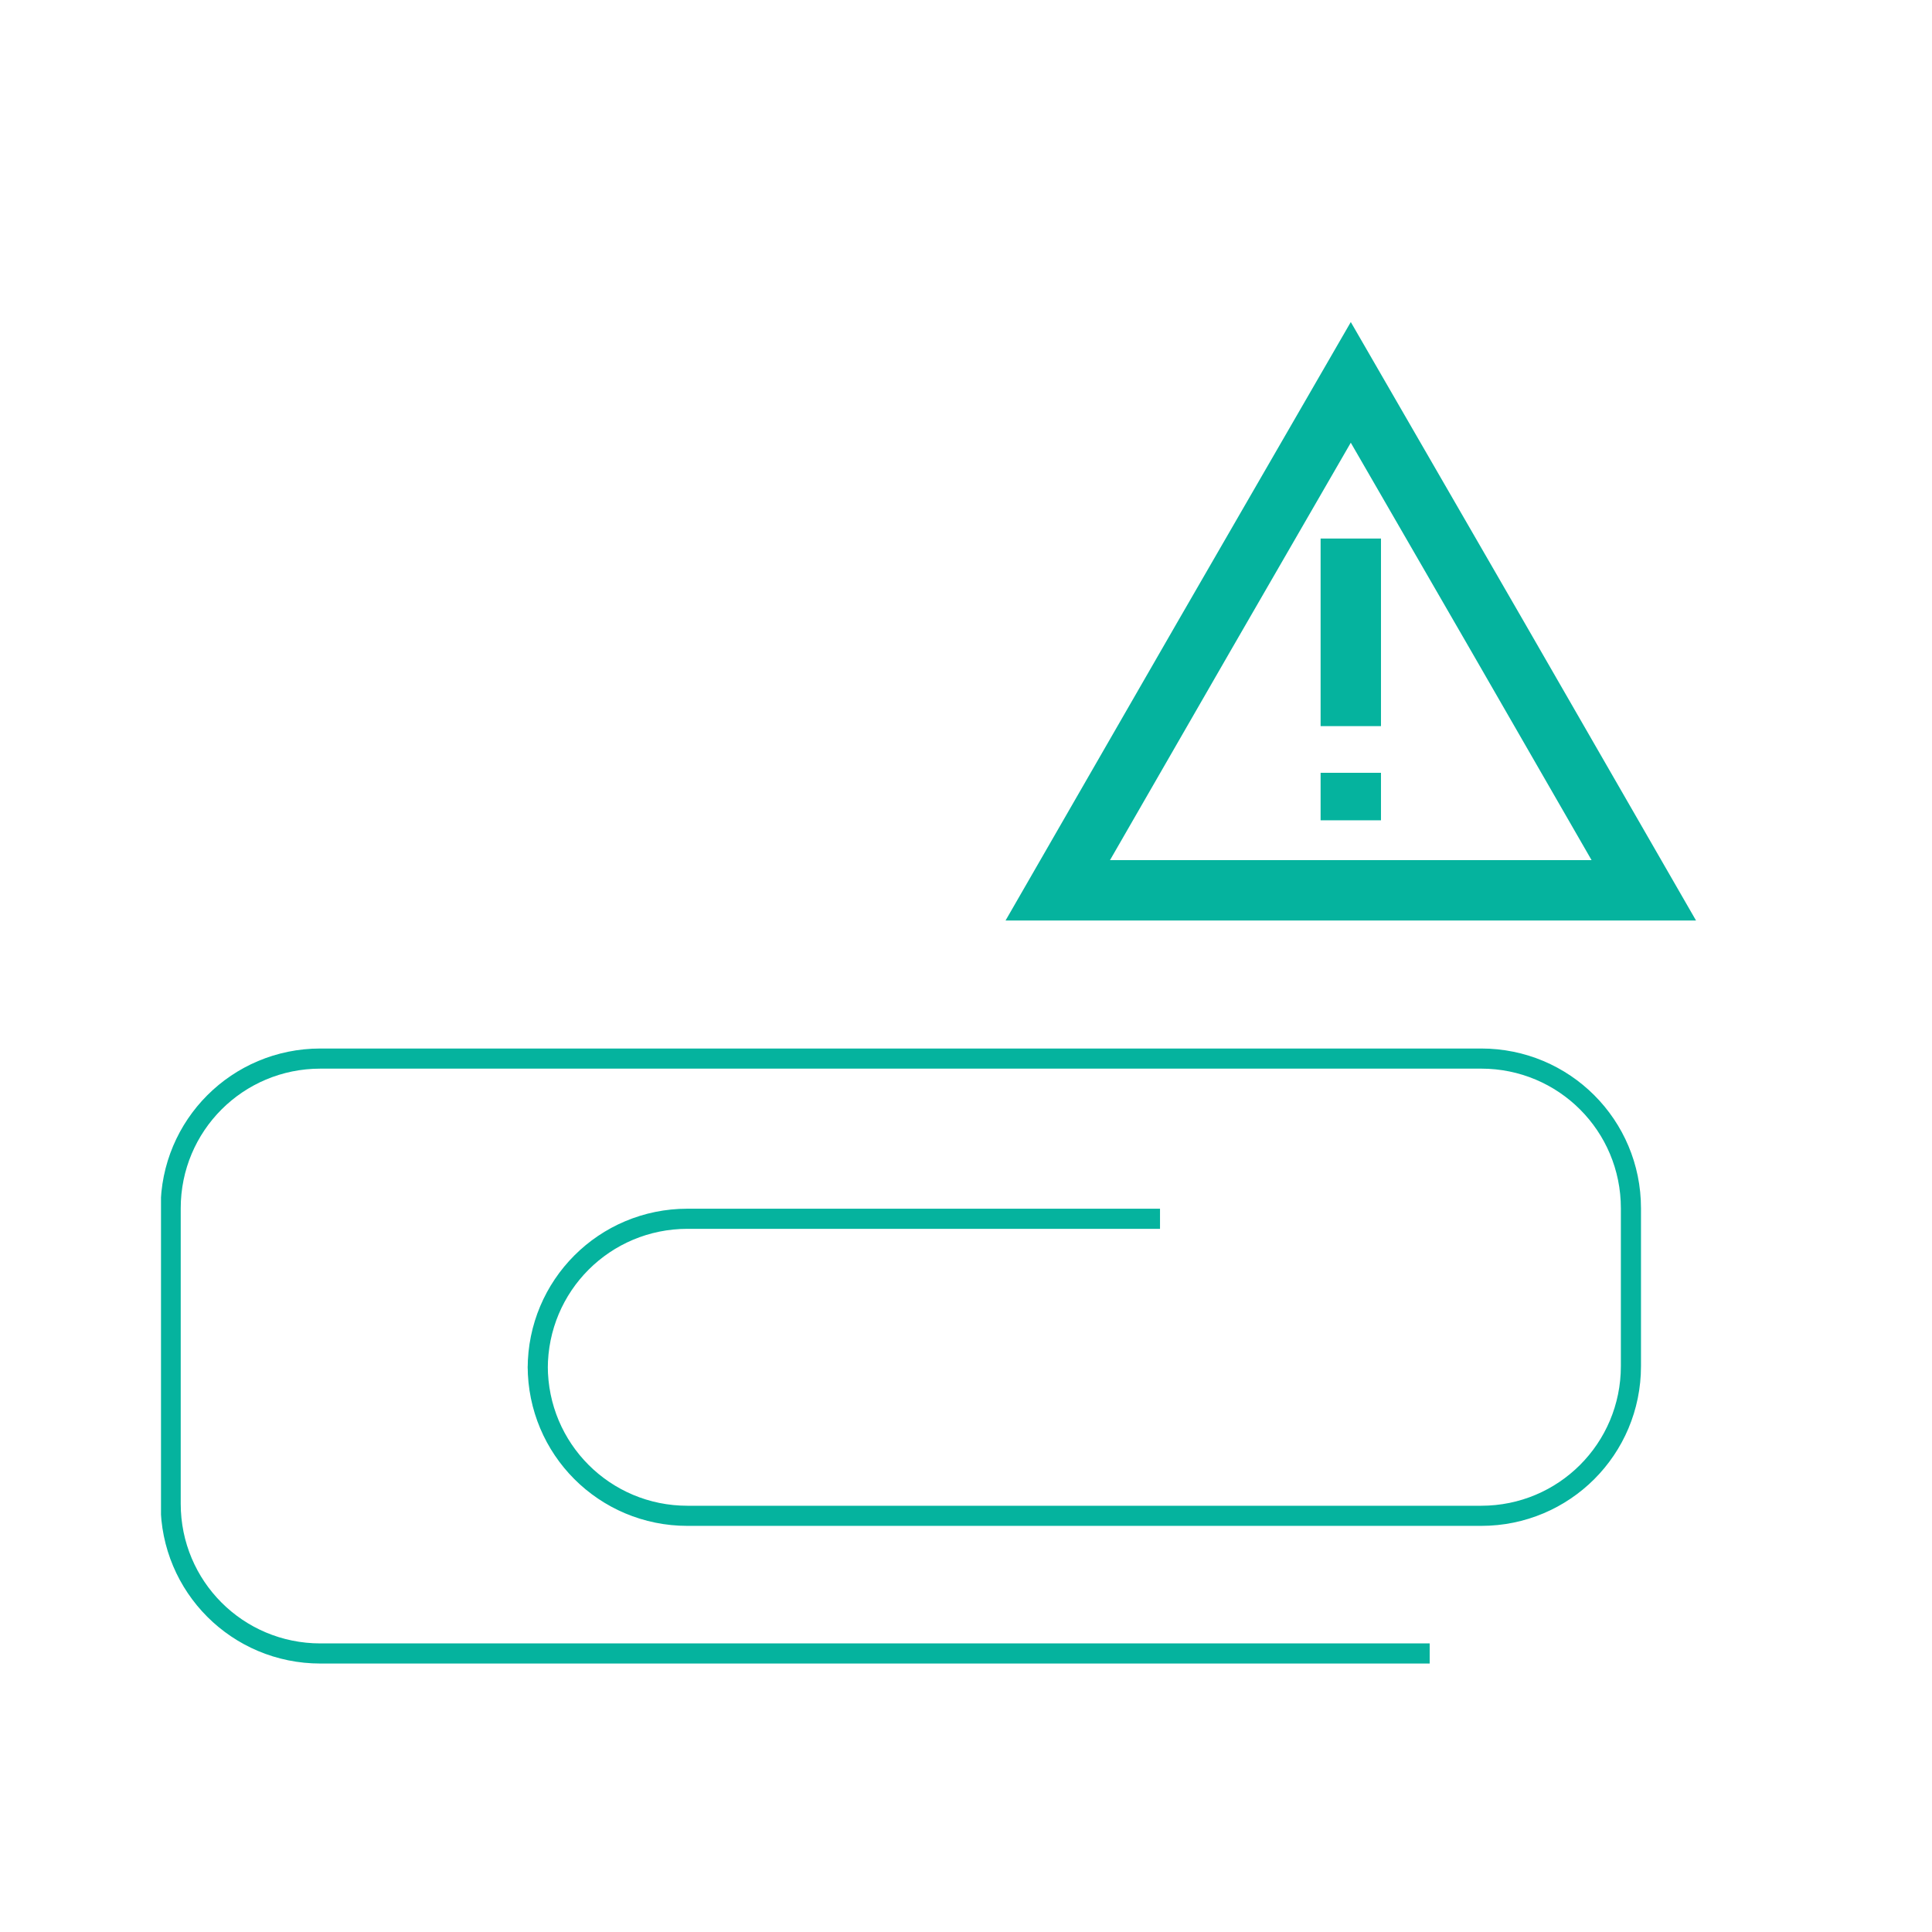
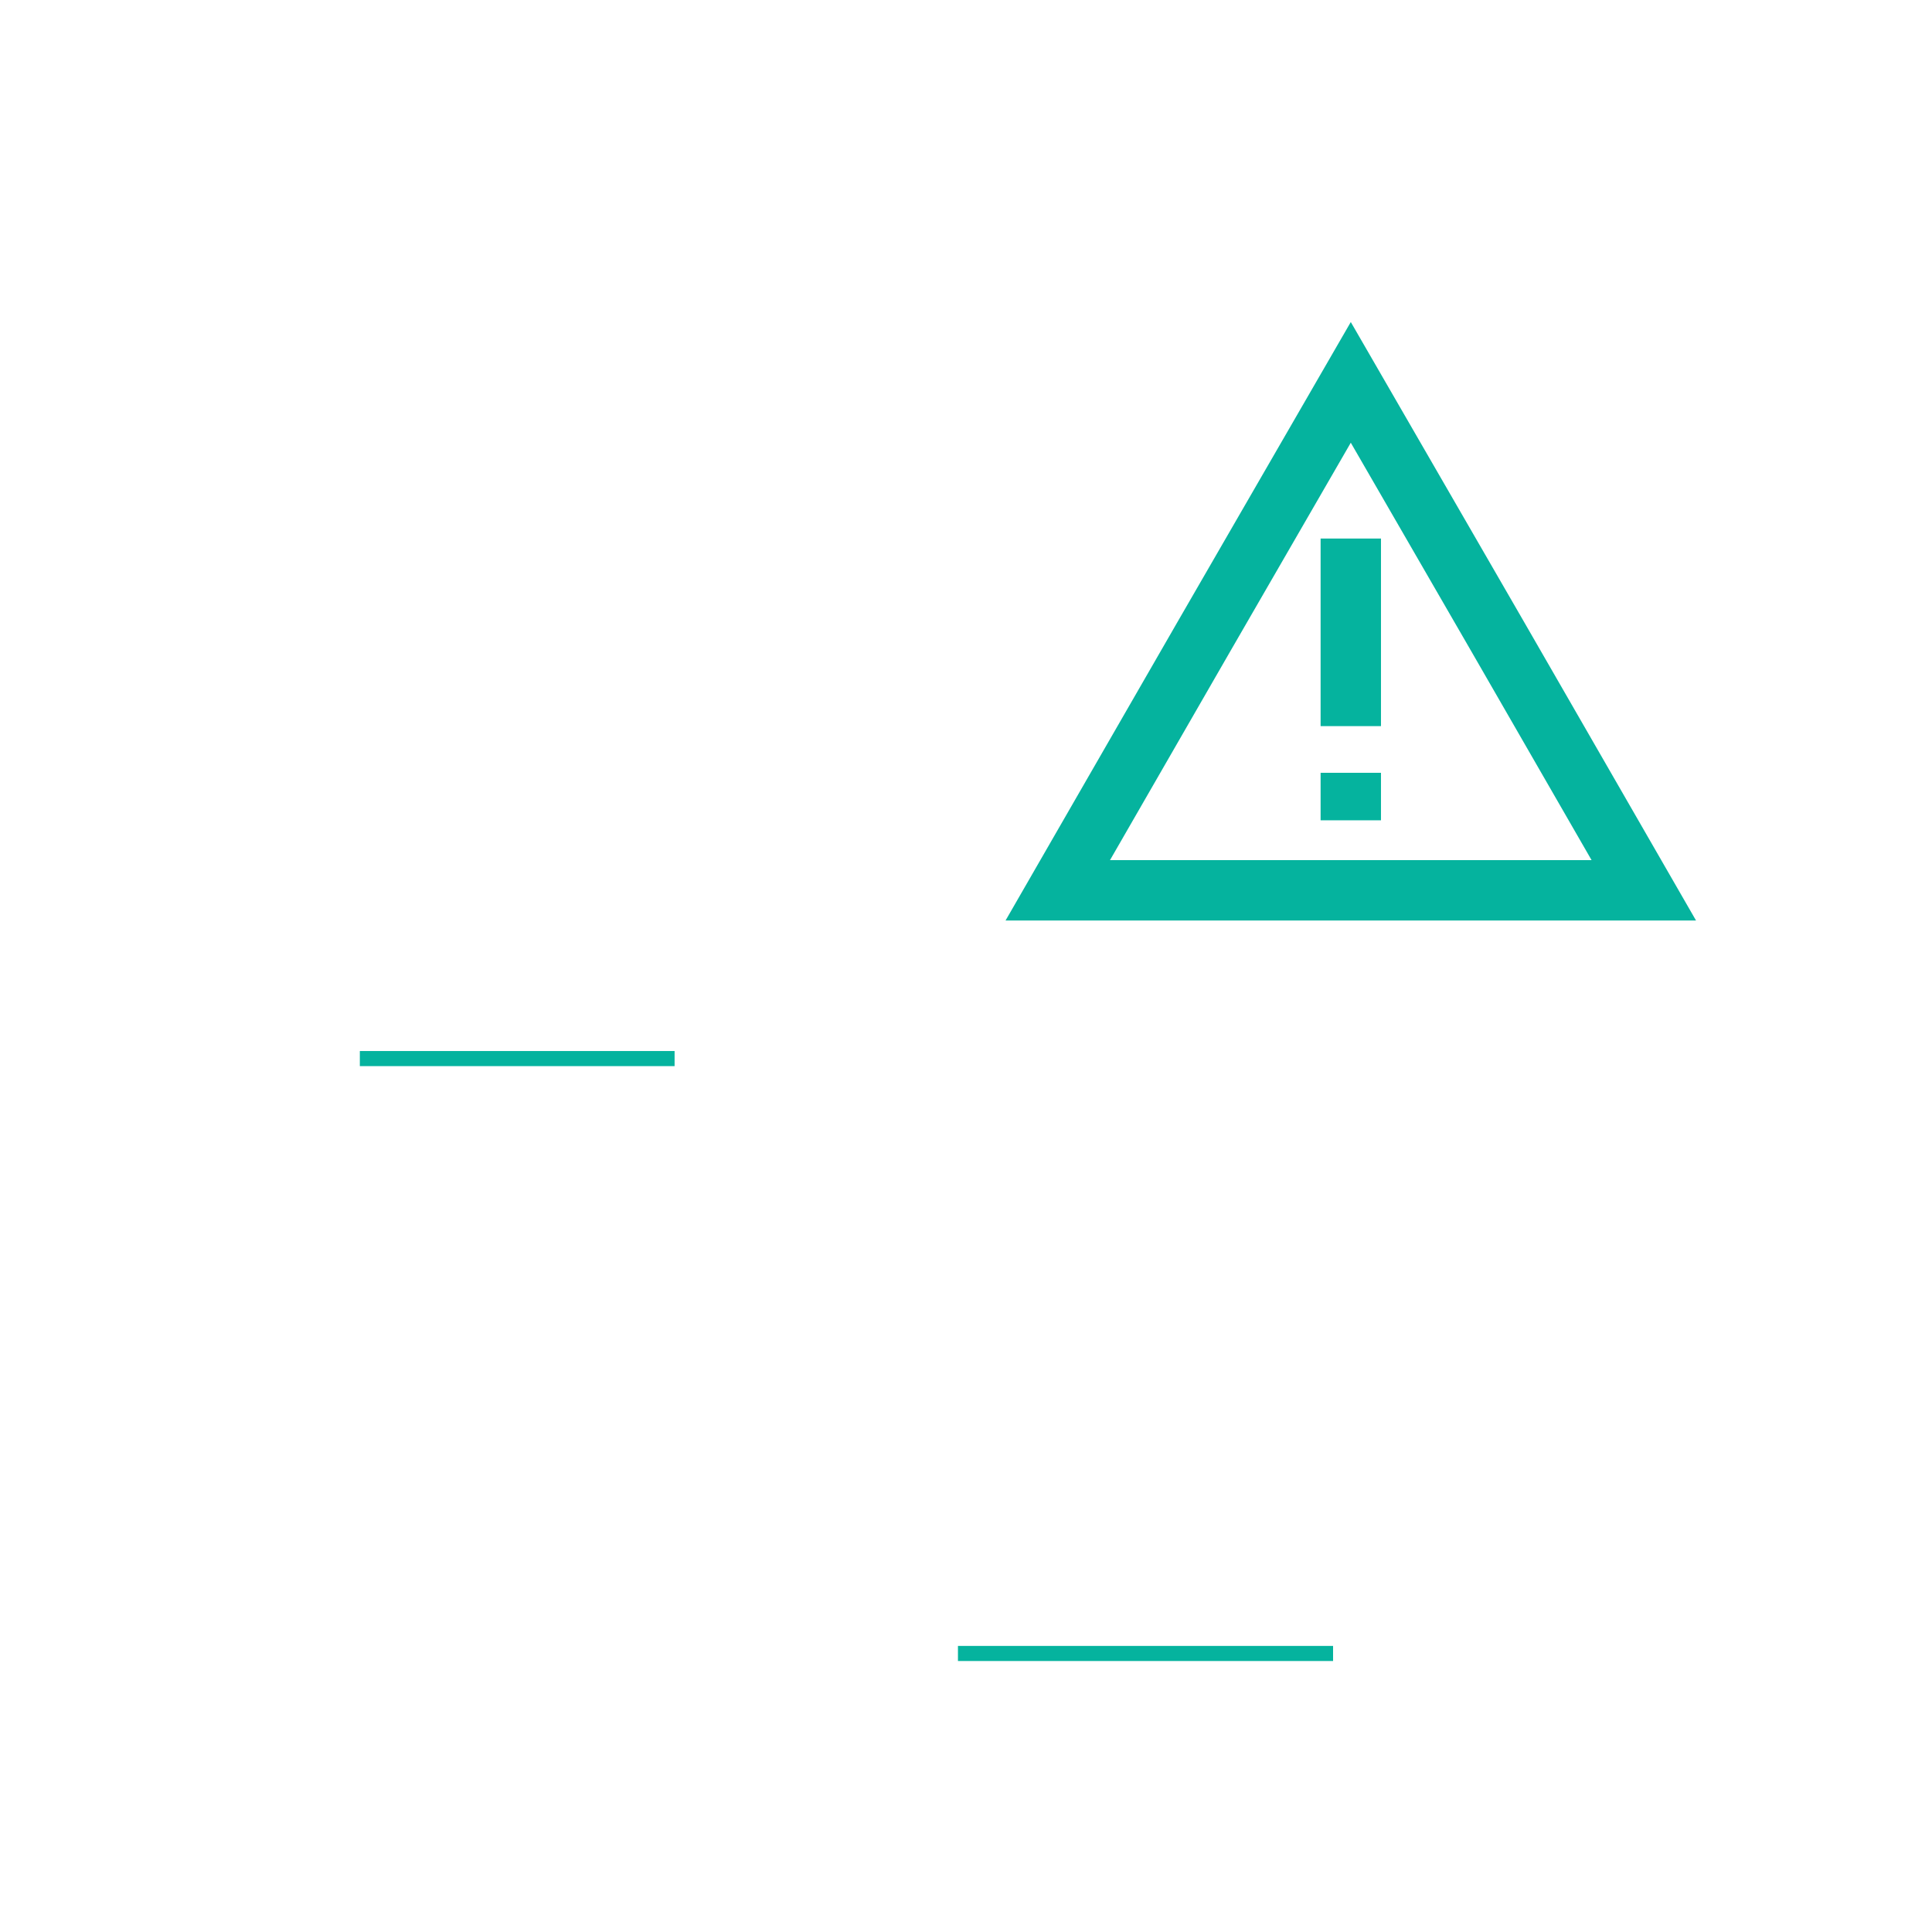
<svg xmlns="http://www.w3.org/2000/svg" fill="none" viewBox="0 0 96 96">
  <g clip-path="url(#ZL_4bLaRMznpa)" stroke="#05B39E" stroke-miterlimit="10">
-     <path d="M67.12 26.76v9.32m0 2.32v2.36m0 3.48H52.56l7.28-12.64L67.12 19l7.28 12.6 7.28 12.64H67.12z" stroke-width="3" />
-     <path d="M57.64 60.56H34.16c-4.12 0-7.44 3.32-7.44 7.44v-.12c0 4.12 3.32 7.44 7.44 7.44H73.6c4.12 0 7.44-3.32 7.44-7.44v-7.84c0-4.12-3.32-7.44-7.44-7.44H15.92c-4.12 0-7.44 3.32-7.44 7.44v14.68c0 4.12 3.32 7.44 7.44 7.44h55.12" />
+     <path d="M67.12 26.76v9.32m0 2.32v2.36m0 3.48H52.56l7.28-12.64L67.12 19l7.28 12.6 7.28 12.64z" stroke-width="3" />
    <path d="M47.6 82.16h18.64M17.88 52.6h15.64" stroke-width=".75" />
  </g>
  <defs>
    <clipPath id="ZL_4bLaRMznpa">
      <path fill="#fff" transform="translate(8 16)" d="M0 0h76.28v67.64H0z" />
    </clipPath>
  </defs>
</svg>